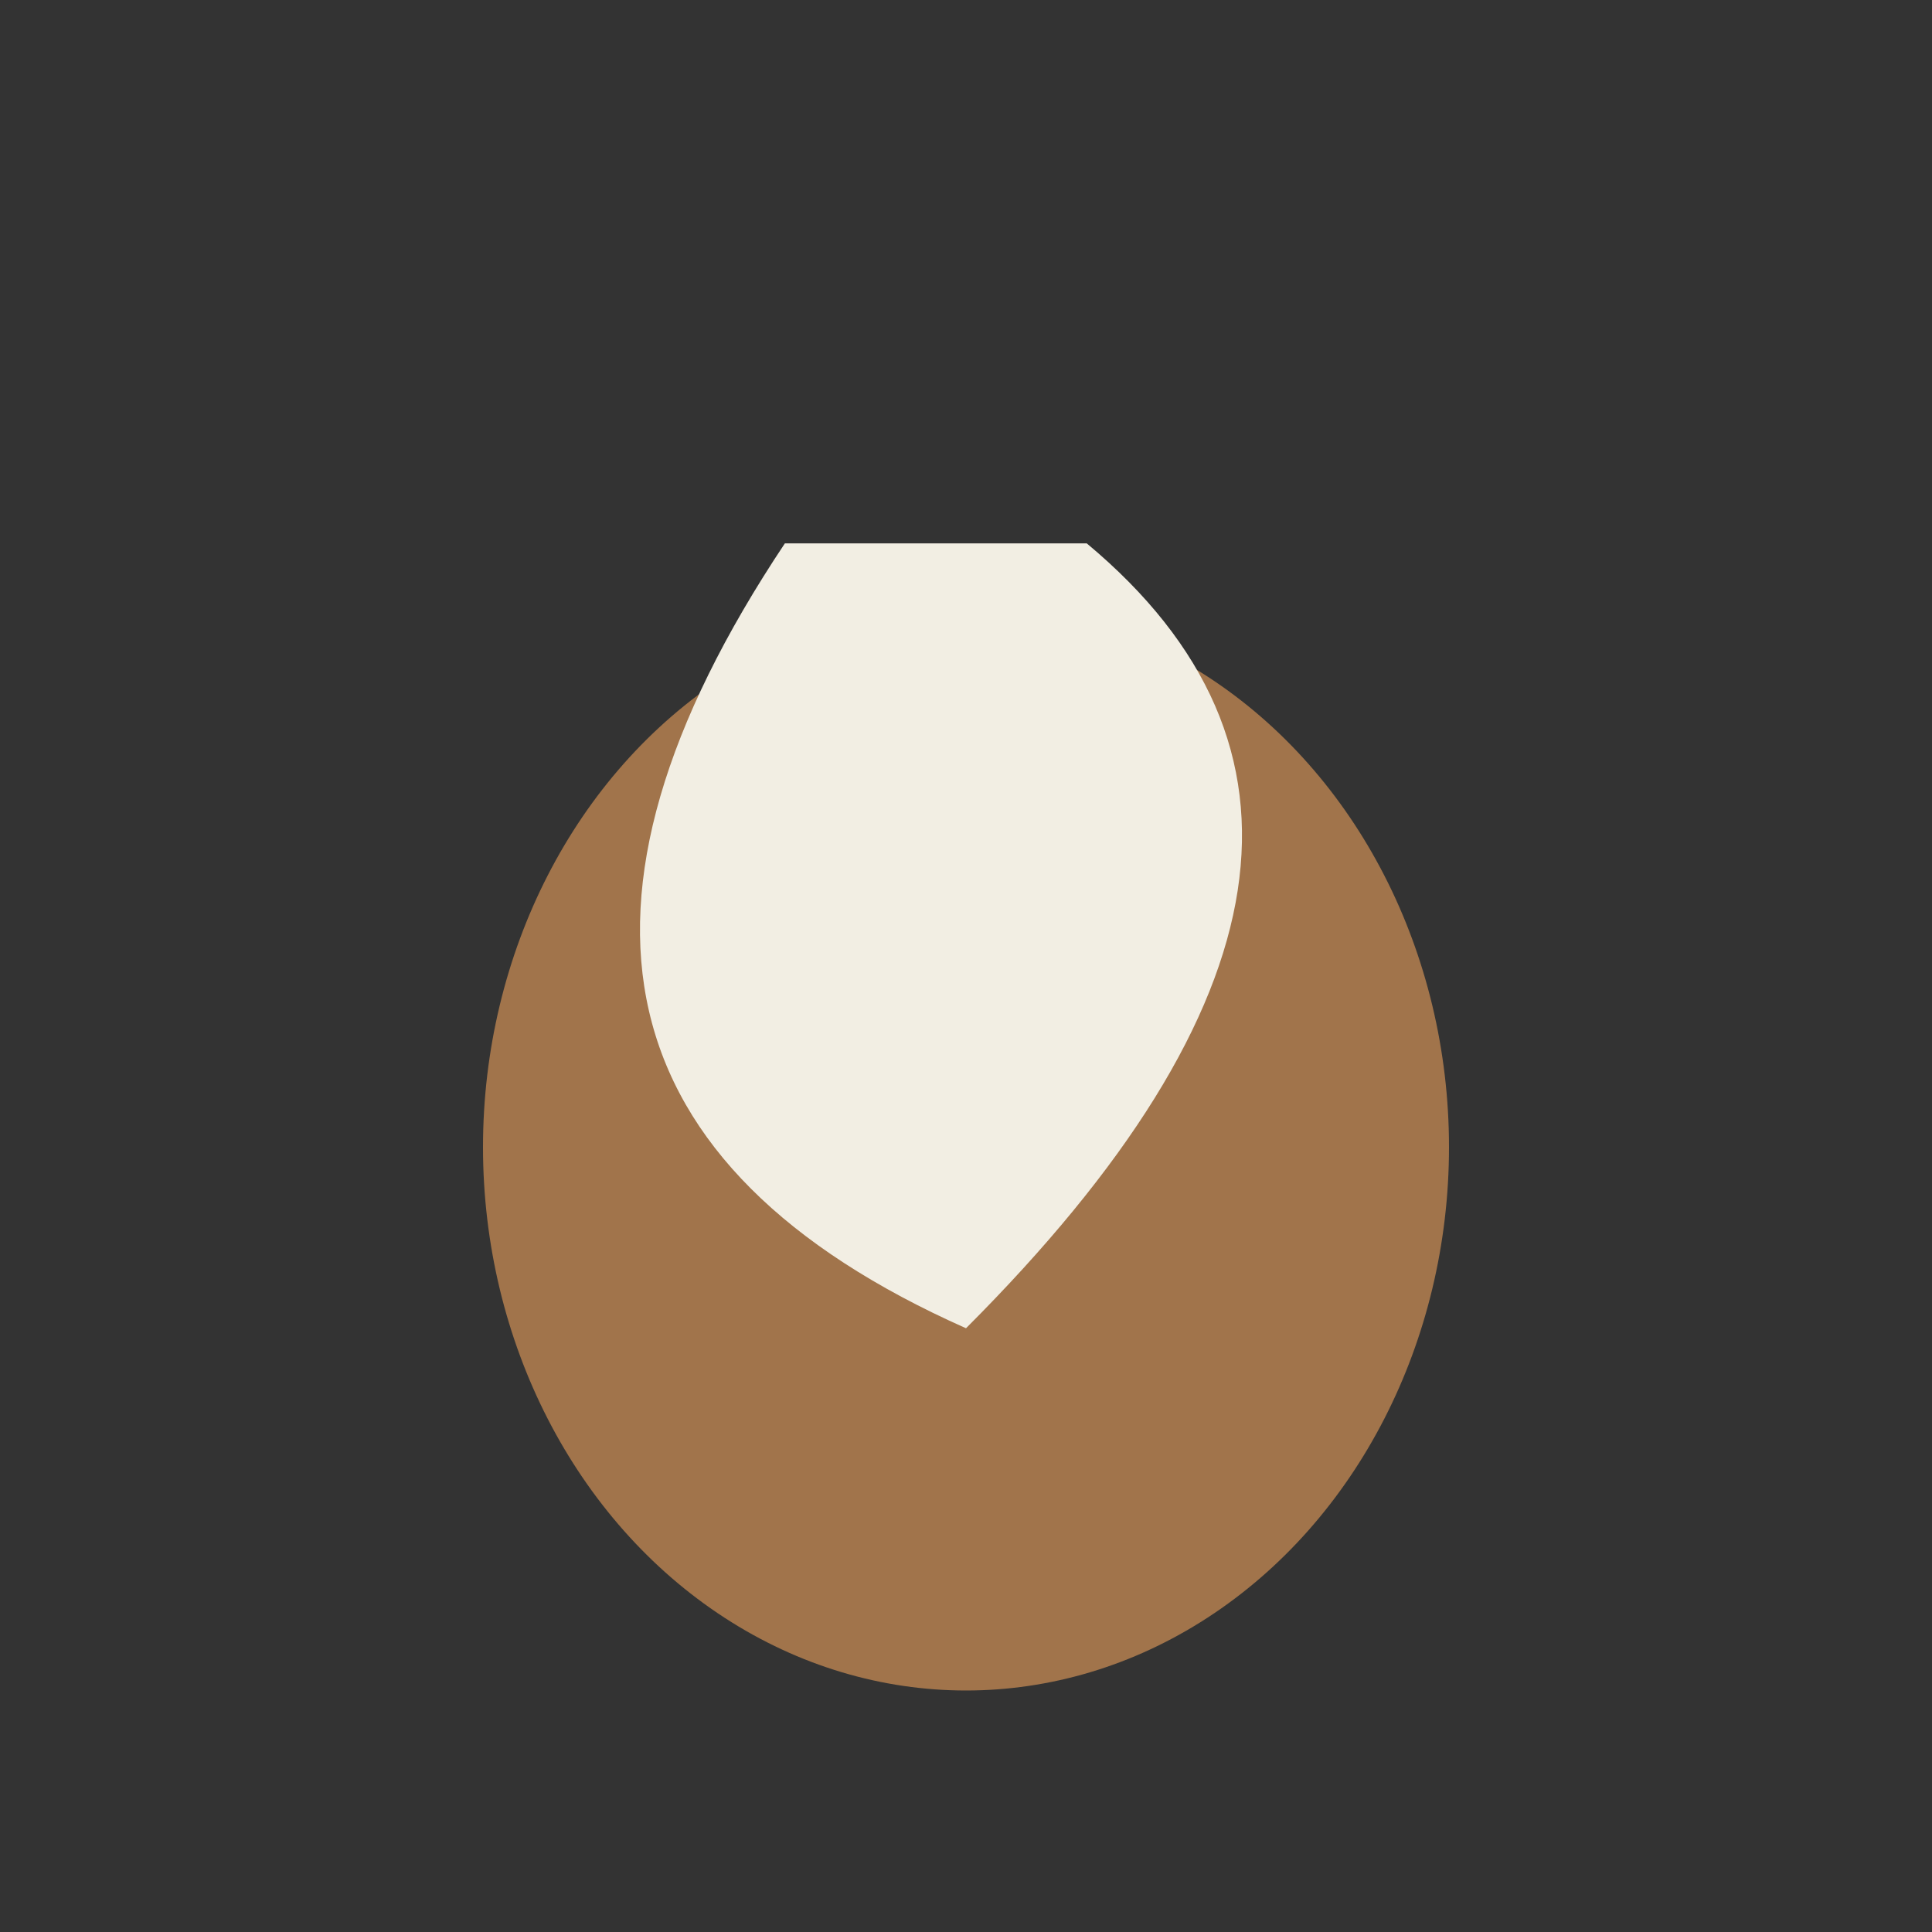
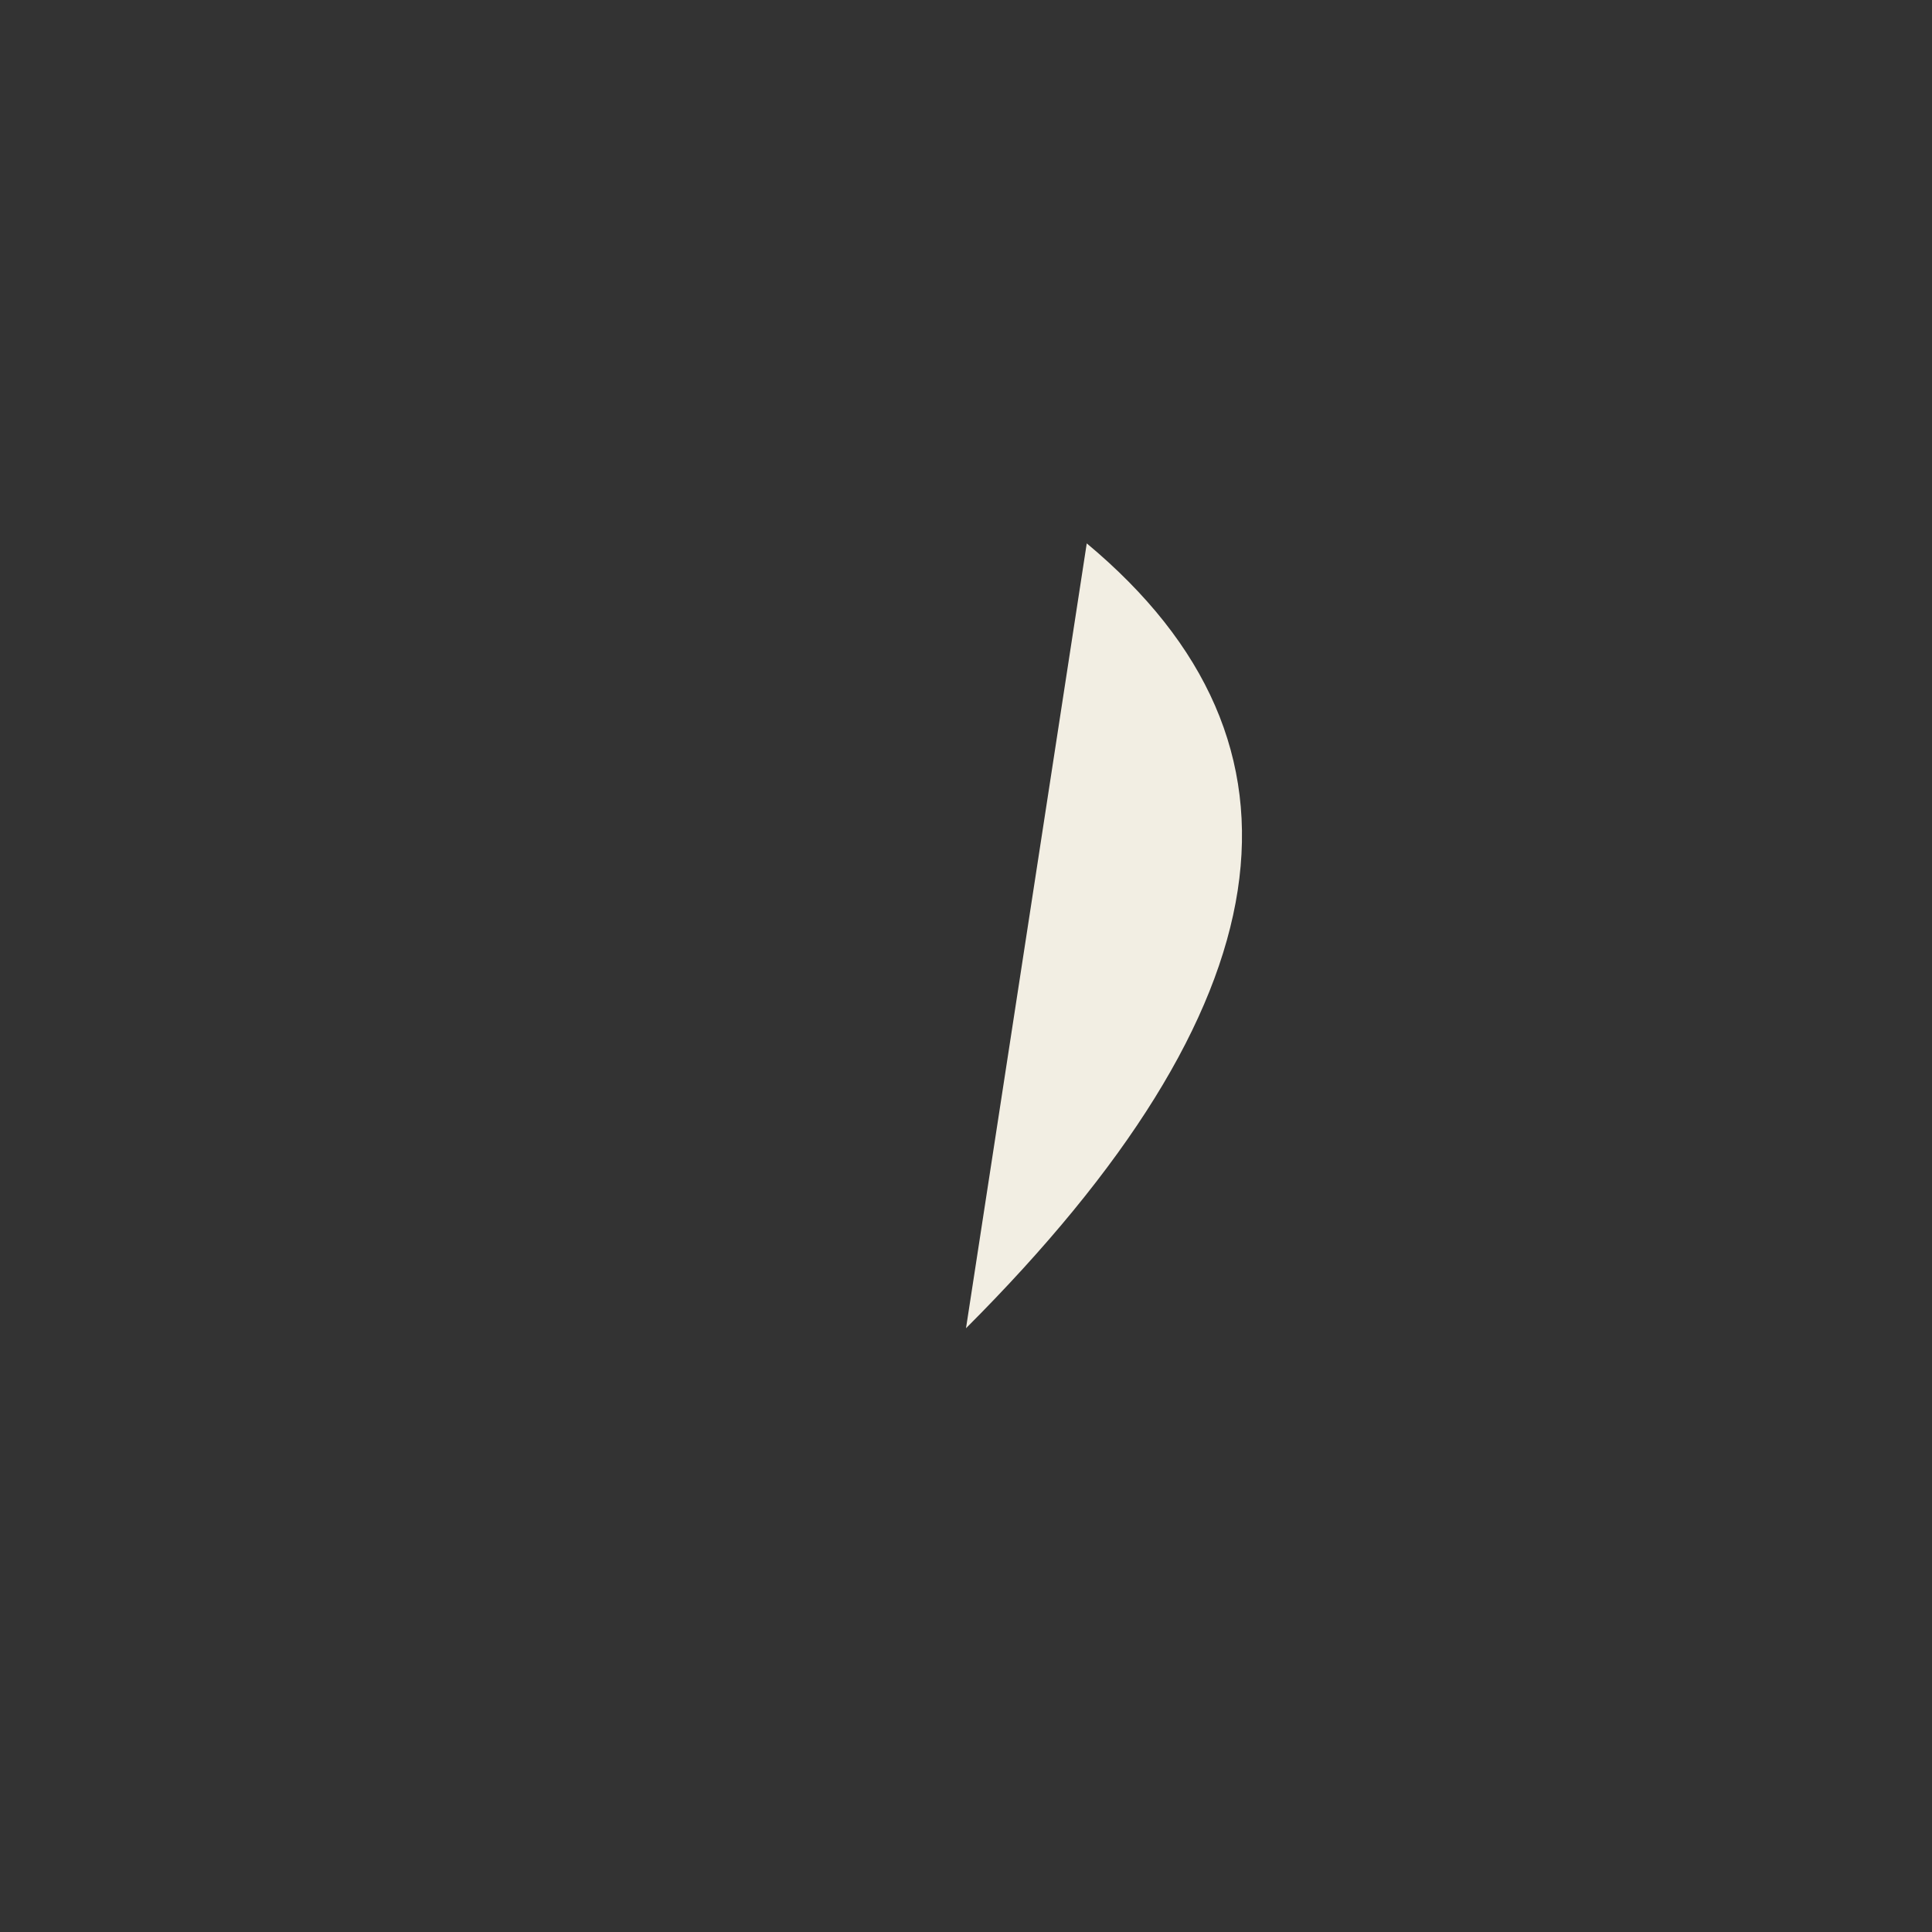
<svg xmlns="http://www.w3.org/2000/svg" width="32" height="32" viewBox="0 0 32 32">
  <rect x="0" y="0" width="32" height="32" fill="#333333" stroke="none" />
-   <ellipse cx="16" cy="19" rx="8" ry="9" fill="#A1744B" />
-   <path d="M18 9q6 5-2 13Q7 18 13 9z" fill="#F2EEE3" />
+   <path d="M18 9q6 5-2 13z" fill="#F2EEE3" />
</svg>